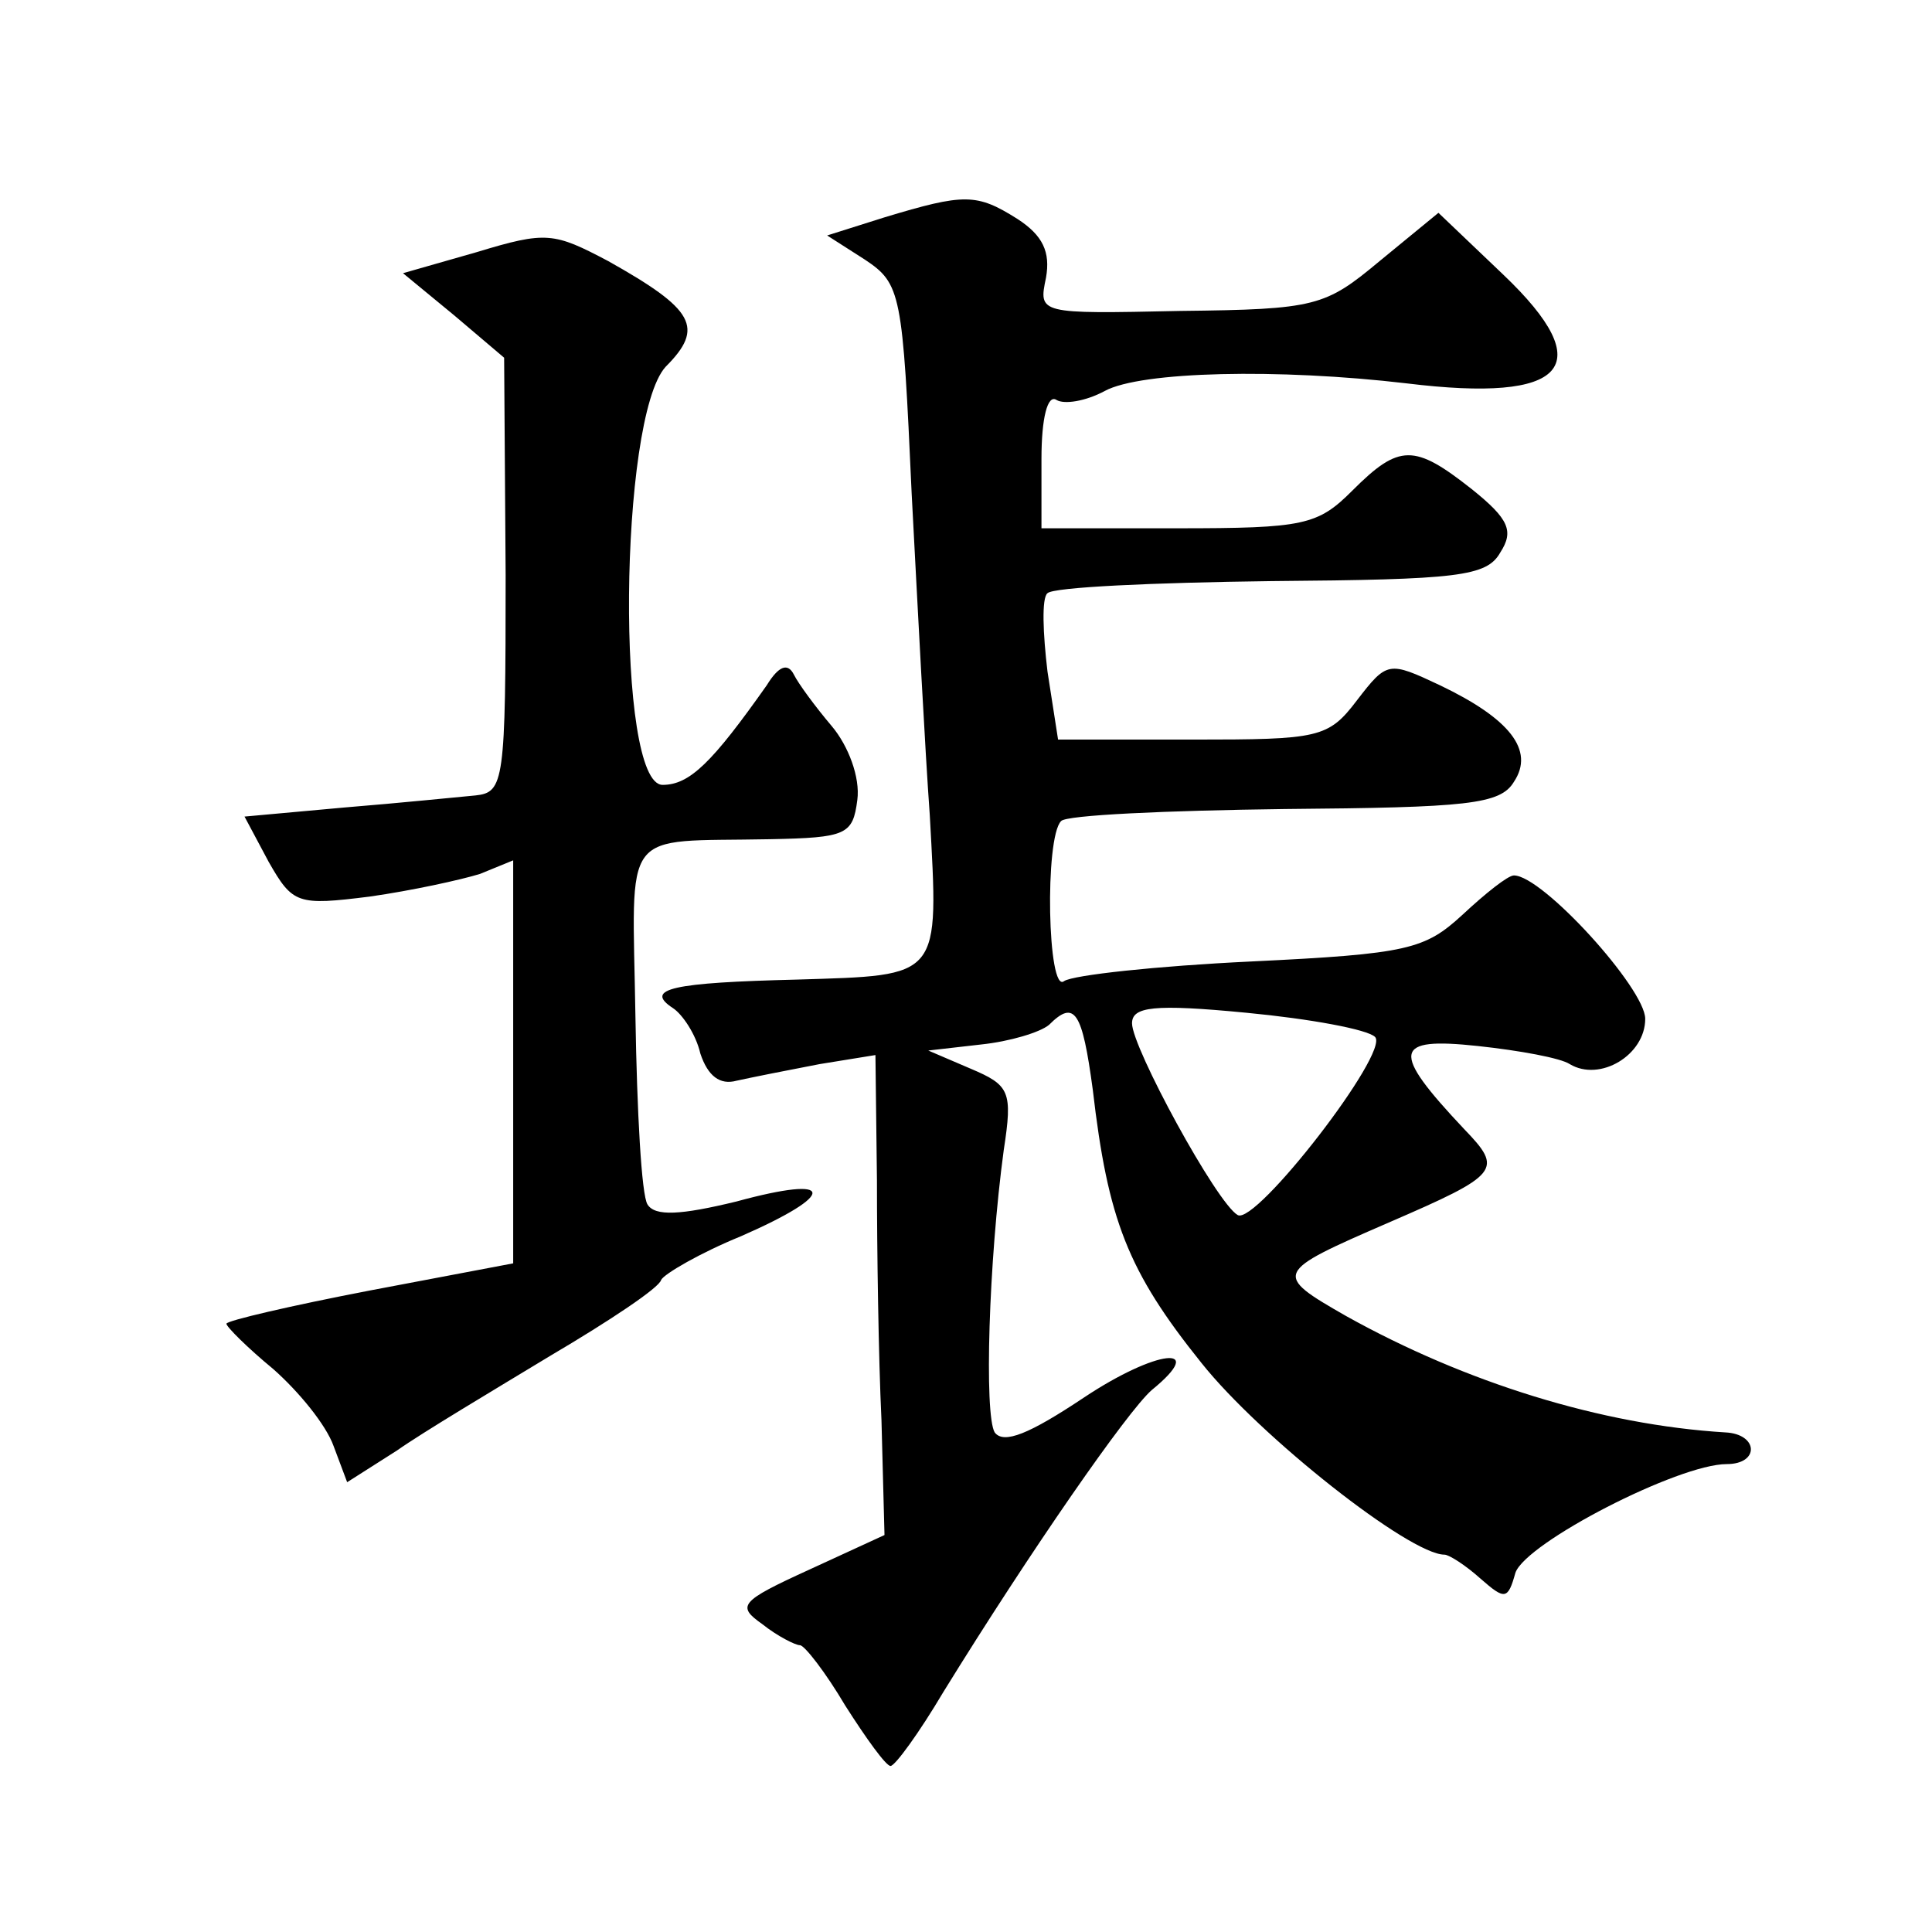
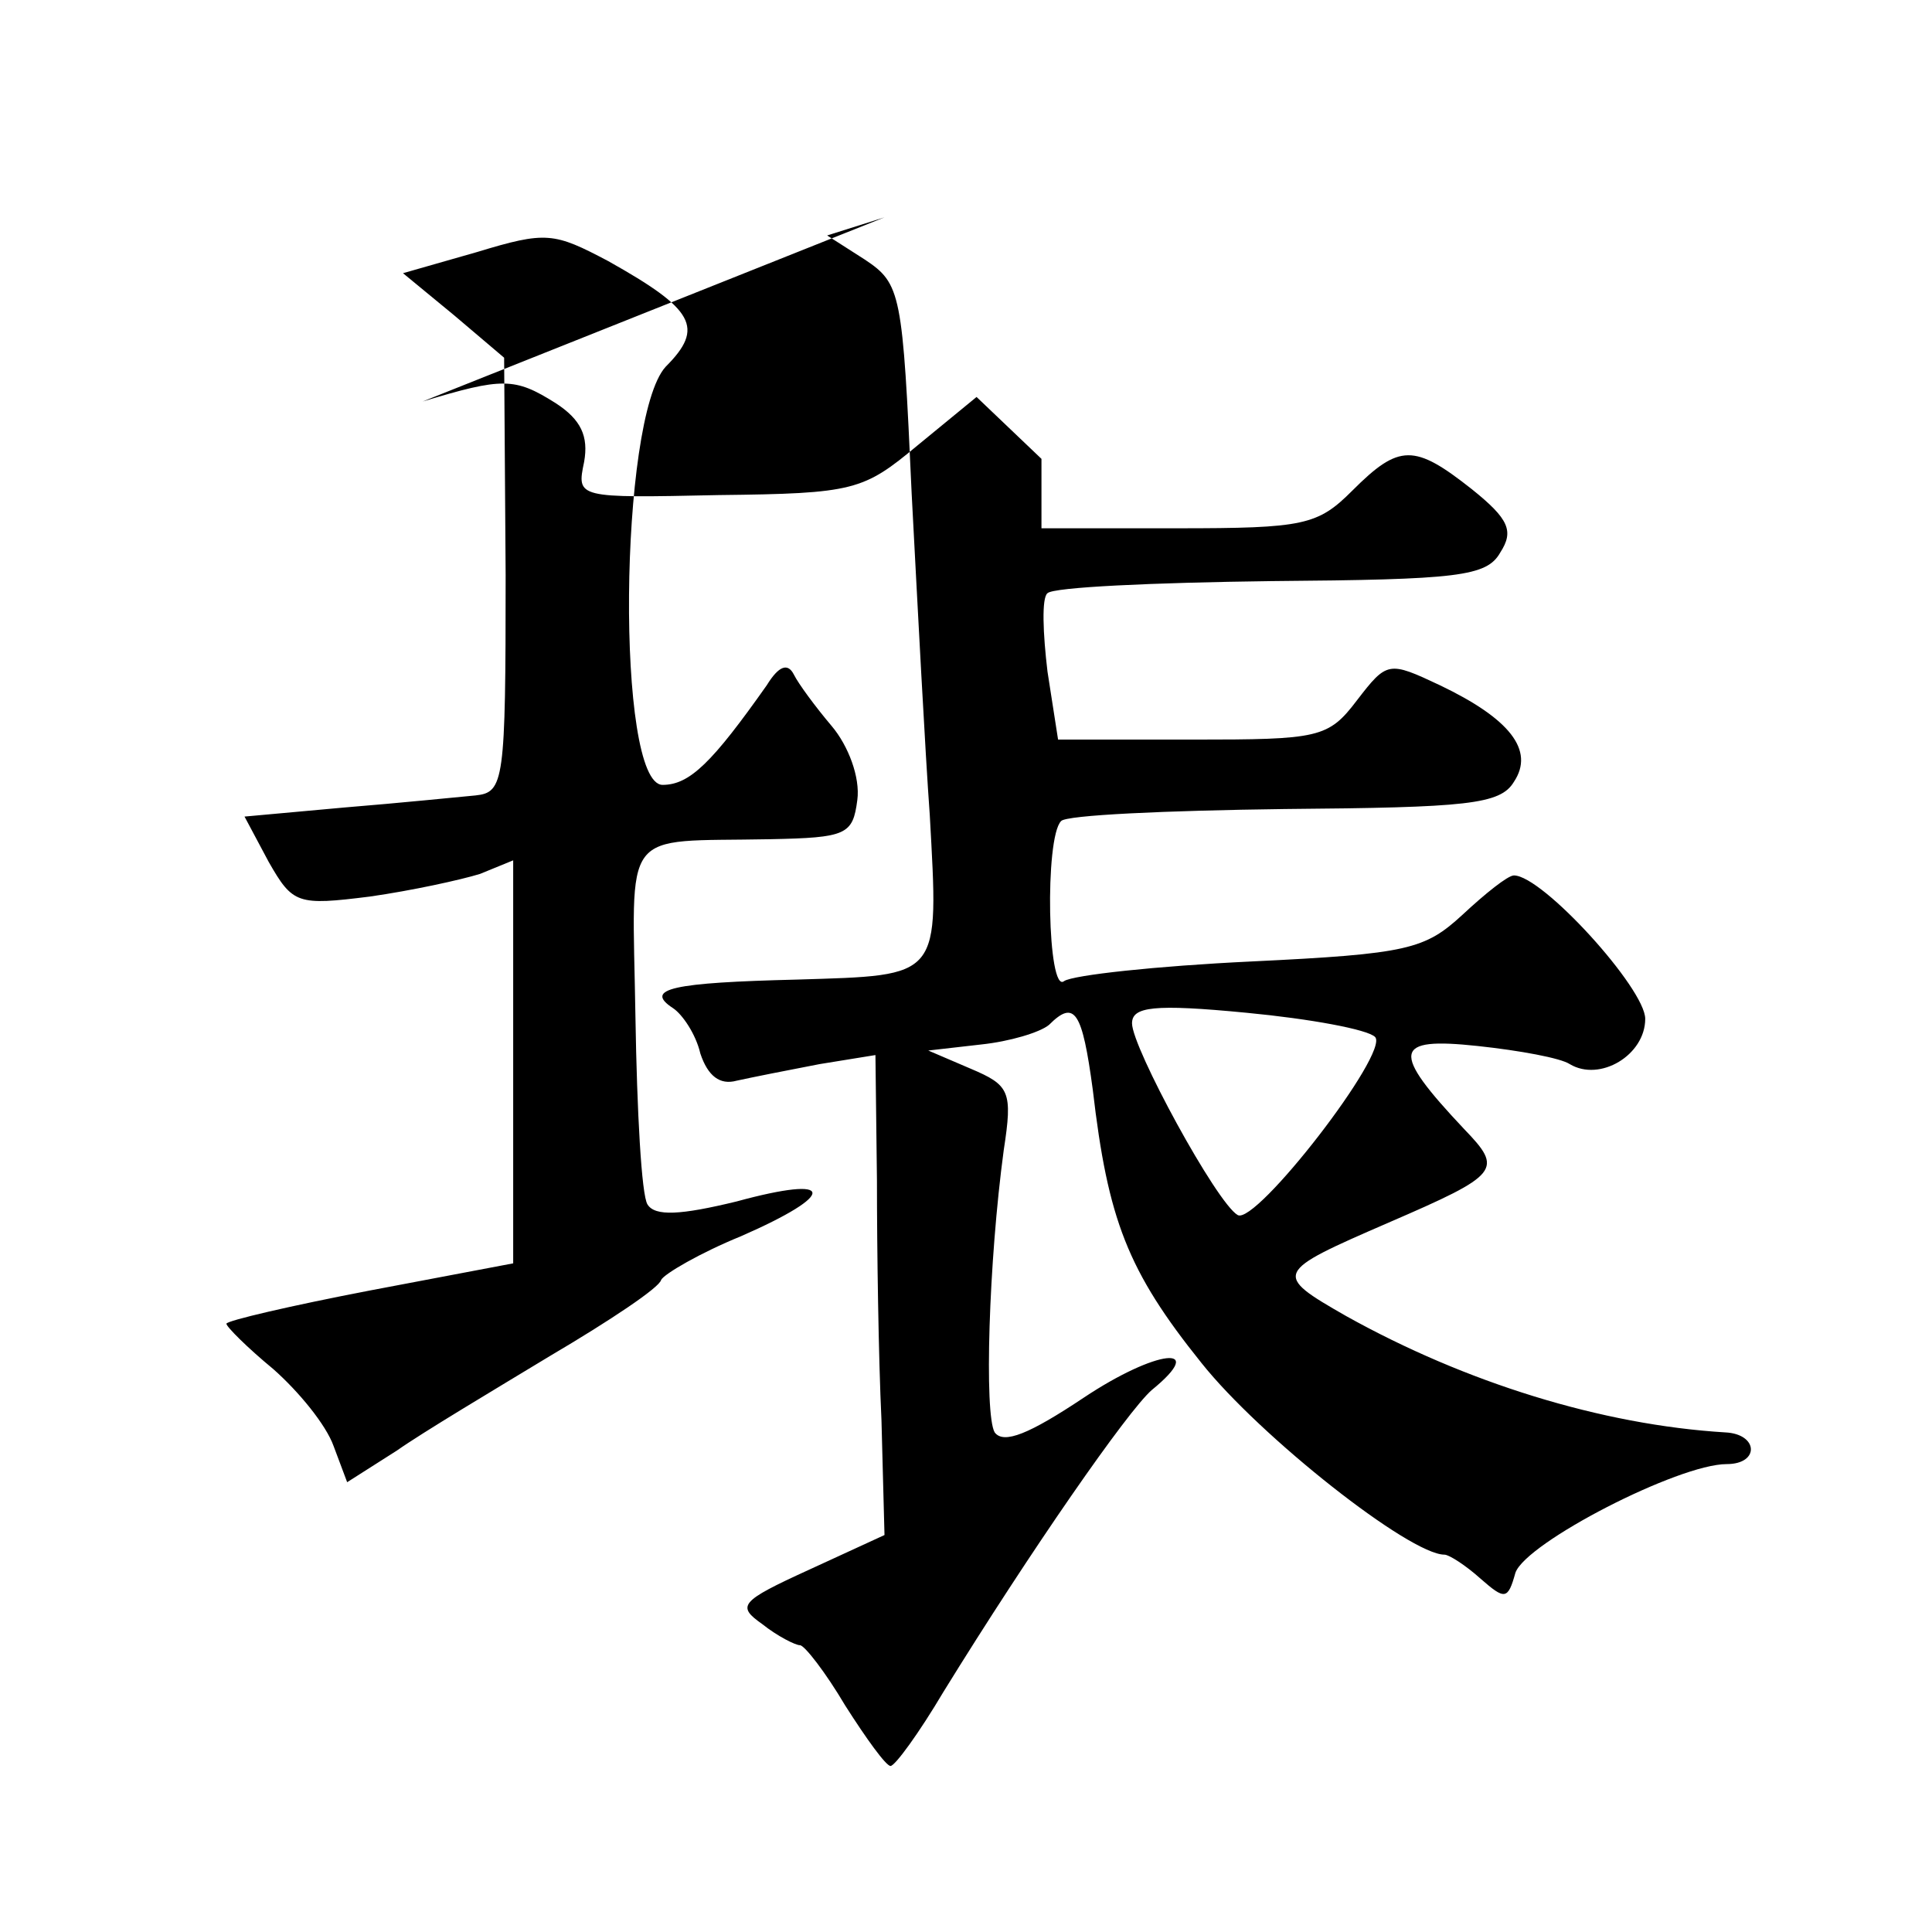
<svg xmlns="http://www.w3.org/2000/svg" version="1.0" width="128pt" height="128pt" viewBox="0 0 128 128" preserveAspectRatio="xMidYMid meet">
  <g transform="translate(0,128) scale(0.1,-0.1)" fill="#0" stroke="none">
-     <path d="M586 1136 l-38 -12 25 -16 c24 -16 25 -22 31 -155 4 -76 9 -172 12 -213 6 -109 8 -106 -88 -109 -82 -2 -102 -6 -82 -19 6 -4 15 -17 18 -30 5 -15 13 -21 24 -18 9 2 34 7 55 11 l37 6 1 -83 c0 -46 1 -117 3 -159 l2 -76 -50 -23 c-46 -21 -48 -24 -31 -36 10 -8 22 -14 25 -14 3 0 17 -18 30 -40 14 -22 27 -40 30 -40 3 0 19 22 35 49 58 94 122 186 138 200 38 31 3 27 -45 -5 -36 -24 -53 -31 -59 -23 -7 12 -4 113 6 187 6 39 4 43 -22 54 l-28 12 35 4 c19 2 39 8 45 13 17 17 22 9 29 -43 10 -86 23 -120 72 -181 39 -49 138 -127 161 -127 3 0 14 -7 24 -16 16 -14 18 -14 23 4 7 20 108 72 140 72 22 0 21 20 -1 21 -82 5 -172 33 -251 77 -49 28 -48 29 28 62 74 32 76 35 50 62 -49 52 -47 61 9 55 28 -3 55 -8 61 -12 20 -12 50 6 50 30 0 20 -68 95 -87 95 -4 0 -19 -12 -34 -26 -25 -23 -36 -26 -140 -31 -63 -3 -118 -9 -124 -13 -11 -9 -13 95 -2 106 3 4 70 7 148 8 121 1 143 3 152 18 14 21 -3 42 -49 64 -34 16 -35 16 -55 -10 -19 -25 -25 -26 -109 -26 l-89 0 -7 45 c-3 25 -4 49 0 52 4 4 70 7 148 8 124 1 143 3 152 19 9 14 6 22 -19 42 -38 30 -48 30 -79 -1 -23 -23 -32 -25 -116 -25 l-90 0 0 46 c0 27 4 43 10 39 5 -3 19 -1 32 6 24 13 115 15 200 5 106 -13 128 11 64 72 l-43 41 -39 -32 c-36 -30 -42 -32 -132 -33 -94 -2 -94 -2 -89 22 3 17 -2 28 -19 39 -27 17 -35 17 -88 1z m325 -543 c10 -10 -79 -125 -91 -118 -14 8 -70 111 -70 127 0 11 14 13 76 7 42 -4 80 -11 85 -16z M316 1113 l-49 -14 34 -28 33 -28 1 -144 c0 -137 -1 -144 -20 -146 -11 -1 -50 -5 -87 -8 l-66 -6 16 -30 c16 -28 19 -29 67 -23 28 4 60 11 73 15 l22 9 0 -134 0 -133 -95 -18 c-52 -10 -95 -20 -95 -22 0 -2 14 -16 31 -30 17 -15 35 -37 40 -51 l9 -24 33 21 c17 12 64 40 102 63 39 23 72 45 73 50 2 4 26 18 53 29 64 28 63 41 -3 23 -37 -9 -54 -10 -59 -2 -4 6 -7 62 -8 124 -2 128 -11 116 89 118 51 1 55 3 58 26 2 15 -6 36 -17 49 -11 13 -22 28 -25 34 -4 8 -10 6 -18 -7 -36 -51 -51 -66 -69 -66 -31 0 -29 243 2 277 26 26 19 38 -38 70 -36 19 -41 20 -87 6z" />
+     <path d="M586 1136 l-38 -12 25 -16 c24 -16 25 -22 31 -155 4 -76 9 -172 12 -213 6 -109 8 -106 -88 -109 -82 -2 -102 -6 -82 -19 6 -4 15 -17 18 -30 5 -15 13 -21 24 -18 9 2 34 7 55 11 l37 6 1 -83 c0 -46 1 -117 3 -159 l2 -76 -50 -23 c-46 -21 -48 -24 -31 -36 10 -8 22 -14 25 -14 3 0 17 -18 30 -40 14 -22 27 -40 30 -40 3 0 19 22 35 49 58 94 122 186 138 200 38 31 3 27 -45 -5 -36 -24 -53 -31 -59 -23 -7 12 -4 113 6 187 6 39 4 43 -22 54 l-28 12 35 4 c19 2 39 8 45 13 17 17 22 9 29 -43 10 -86 23 -120 72 -181 39 -49 138 -127 161 -127 3 0 14 -7 24 -16 16 -14 18 -14 23 4 7 20 108 72 140 72 22 0 21 20 -1 21 -82 5 -172 33 -251 77 -49 28 -48 29 28 62 74 32 76 35 50 62 -49 52 -47 61 9 55 28 -3 55 -8 61 -12 20 -12 50 6 50 30 0 20 -68 95 -87 95 -4 0 -19 -12 -34 -26 -25 -23 -36 -26 -140 -31 -63 -3 -118 -9 -124 -13 -11 -9 -13 95 -2 106 3 4 70 7 148 8 121 1 143 3 152 18 14 21 -3 42 -49 64 -34 16 -35 16 -55 -10 -19 -25 -25 -26 -109 -26 l-89 0 -7 45 c-3 25 -4 49 0 52 4 4 70 7 148 8 124 1 143 3 152 19 9 14 6 22 -19 42 -38 30 -48 30 -79 -1 -23 -23 -32 -25 -116 -25 l-90 0 0 46 l-43 41 -39 -32 c-36 -30 -42 -32 -132 -33 -94 -2 -94 -2 -89 22 3 17 -2 28 -19 39 -27 17 -35 17 -88 1z m325 -543 c10 -10 -79 -125 -91 -118 -14 8 -70 111 -70 127 0 11 14 13 76 7 42 -4 80 -11 85 -16z M316 1113 l-49 -14 34 -28 33 -28 1 -144 c0 -137 -1 -144 -20 -146 -11 -1 -50 -5 -87 -8 l-66 -6 16 -30 c16 -28 19 -29 67 -23 28 4 60 11 73 15 l22 9 0 -134 0 -133 -95 -18 c-52 -10 -95 -20 -95 -22 0 -2 14 -16 31 -30 17 -15 35 -37 40 -51 l9 -24 33 21 c17 12 64 40 102 63 39 23 72 45 73 50 2 4 26 18 53 29 64 28 63 41 -3 23 -37 -9 -54 -10 -59 -2 -4 6 -7 62 -8 124 -2 128 -11 116 89 118 51 1 55 3 58 26 2 15 -6 36 -17 49 -11 13 -22 28 -25 34 -4 8 -10 6 -18 -7 -36 -51 -51 -66 -69 -66 -31 0 -29 243 2 277 26 26 19 38 -38 70 -36 19 -41 20 -87 6z" />
  </g>
</svg>